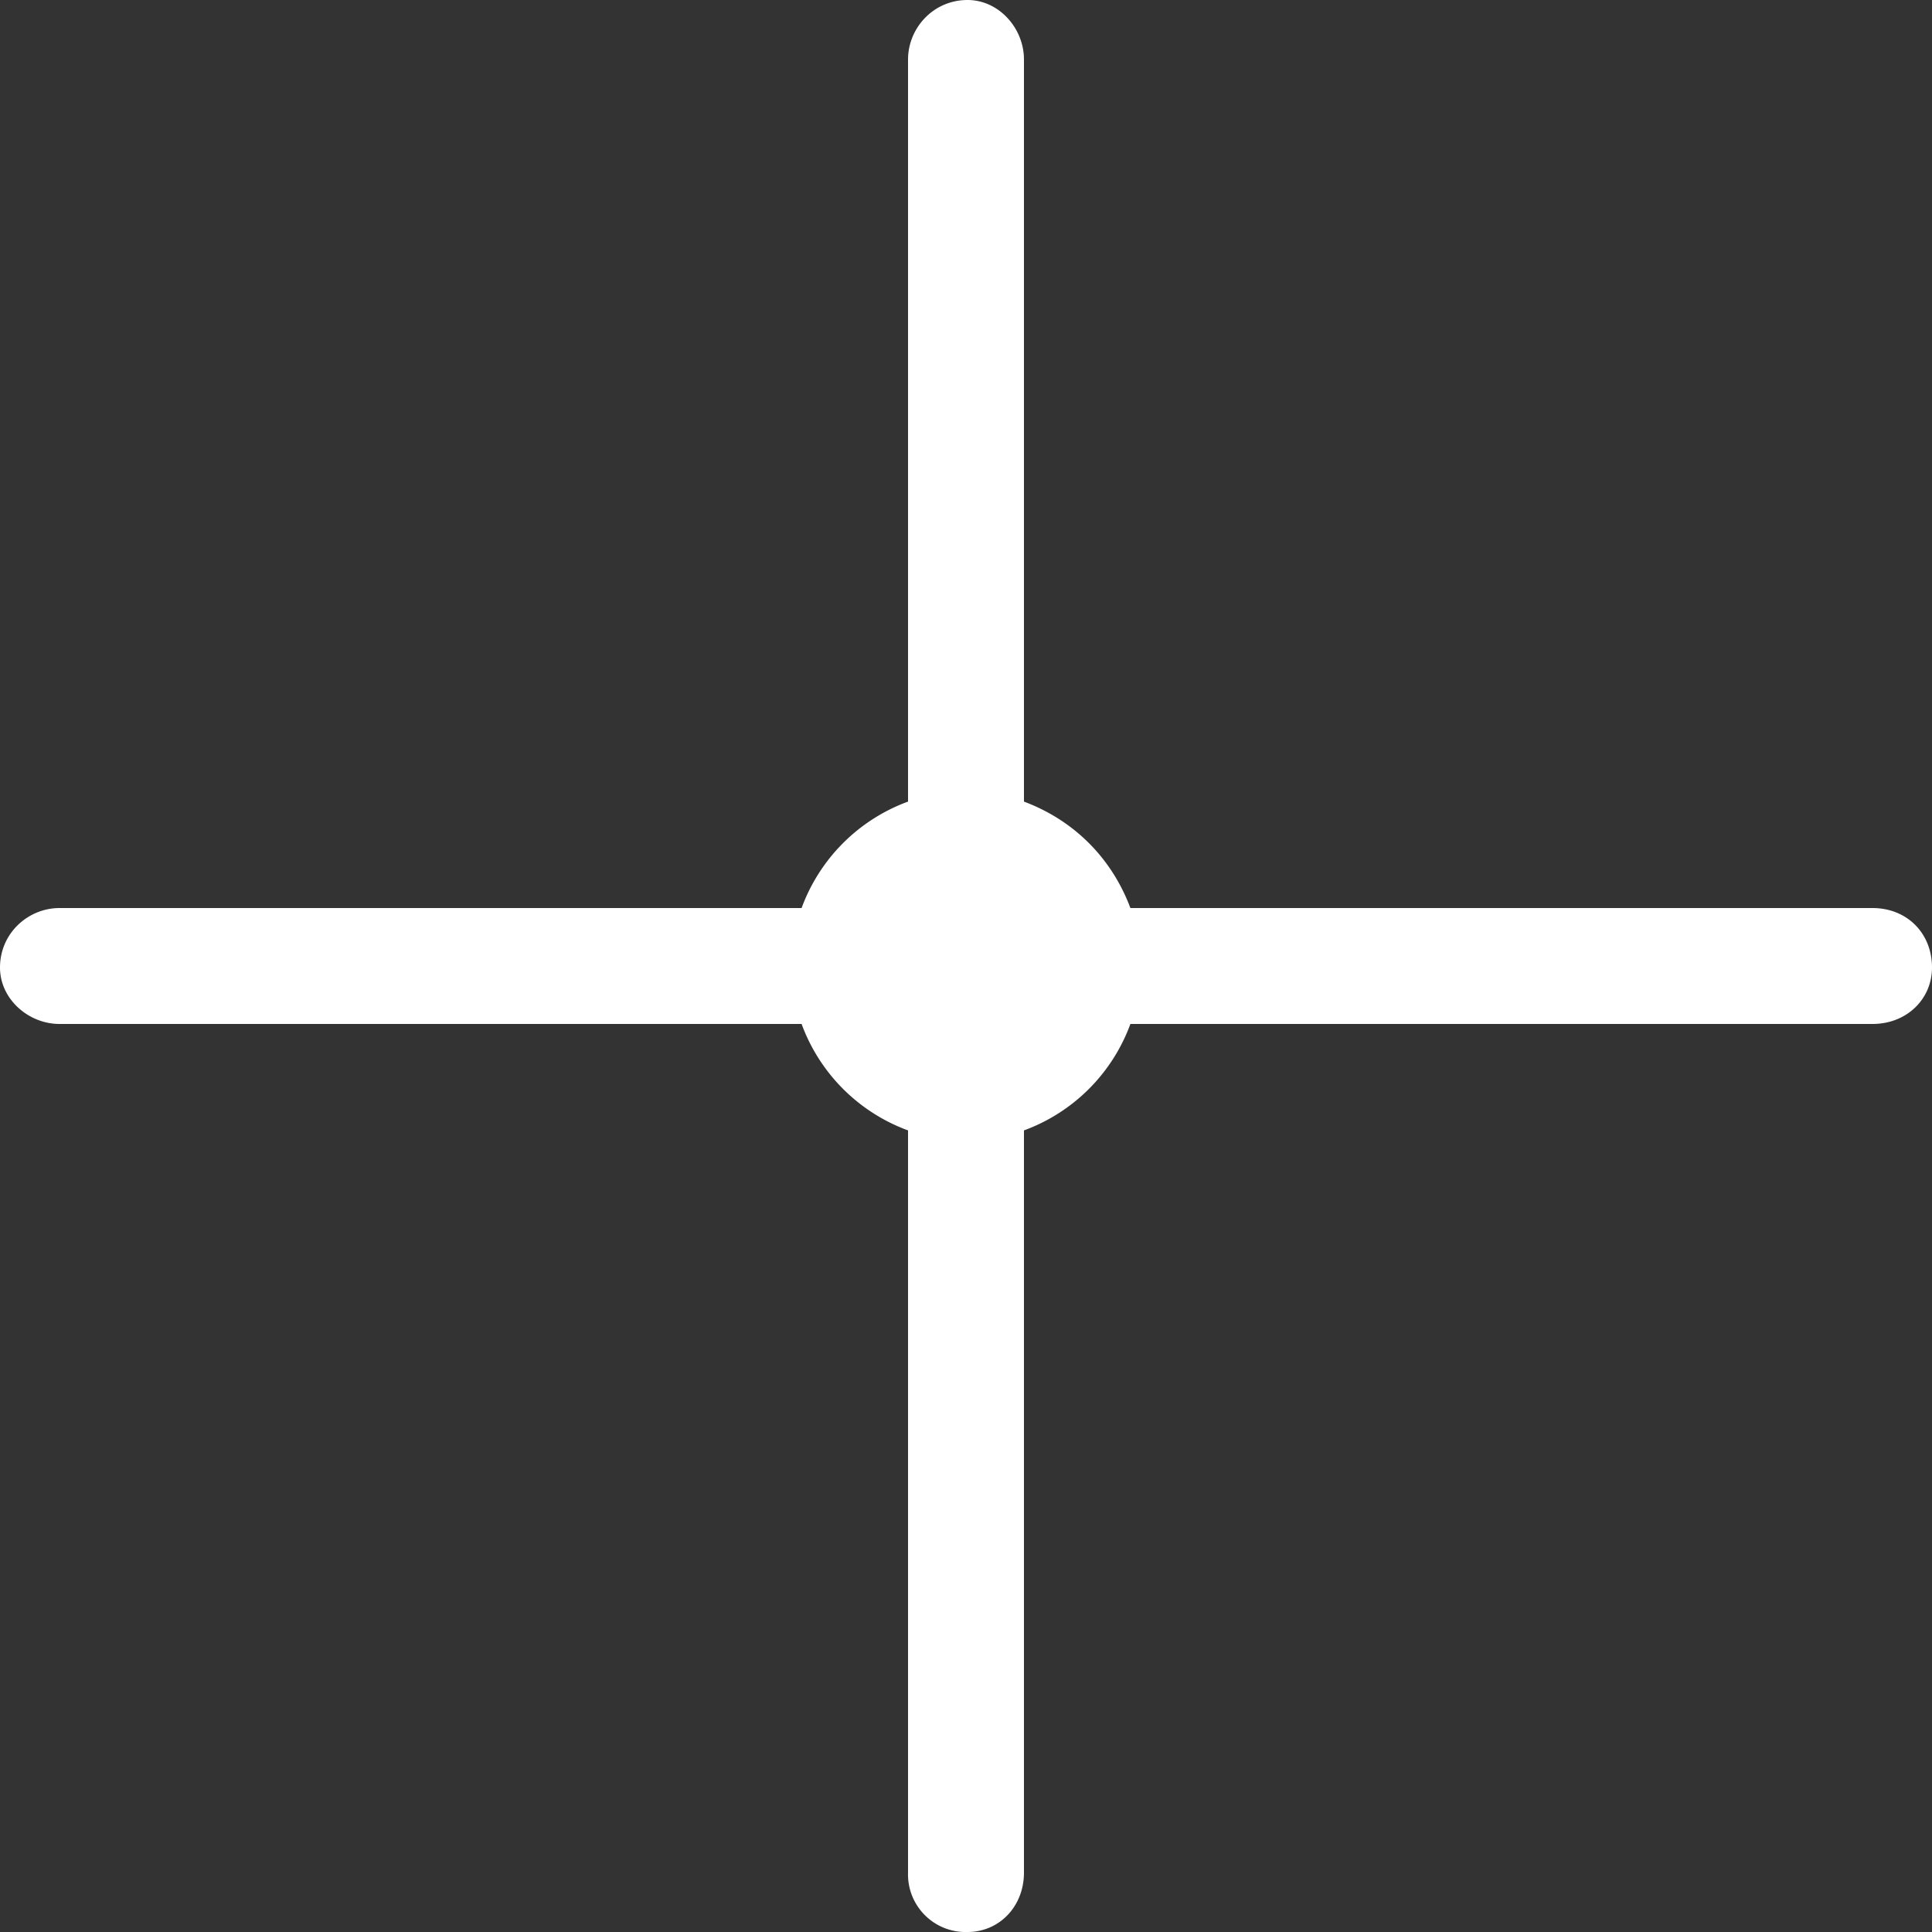
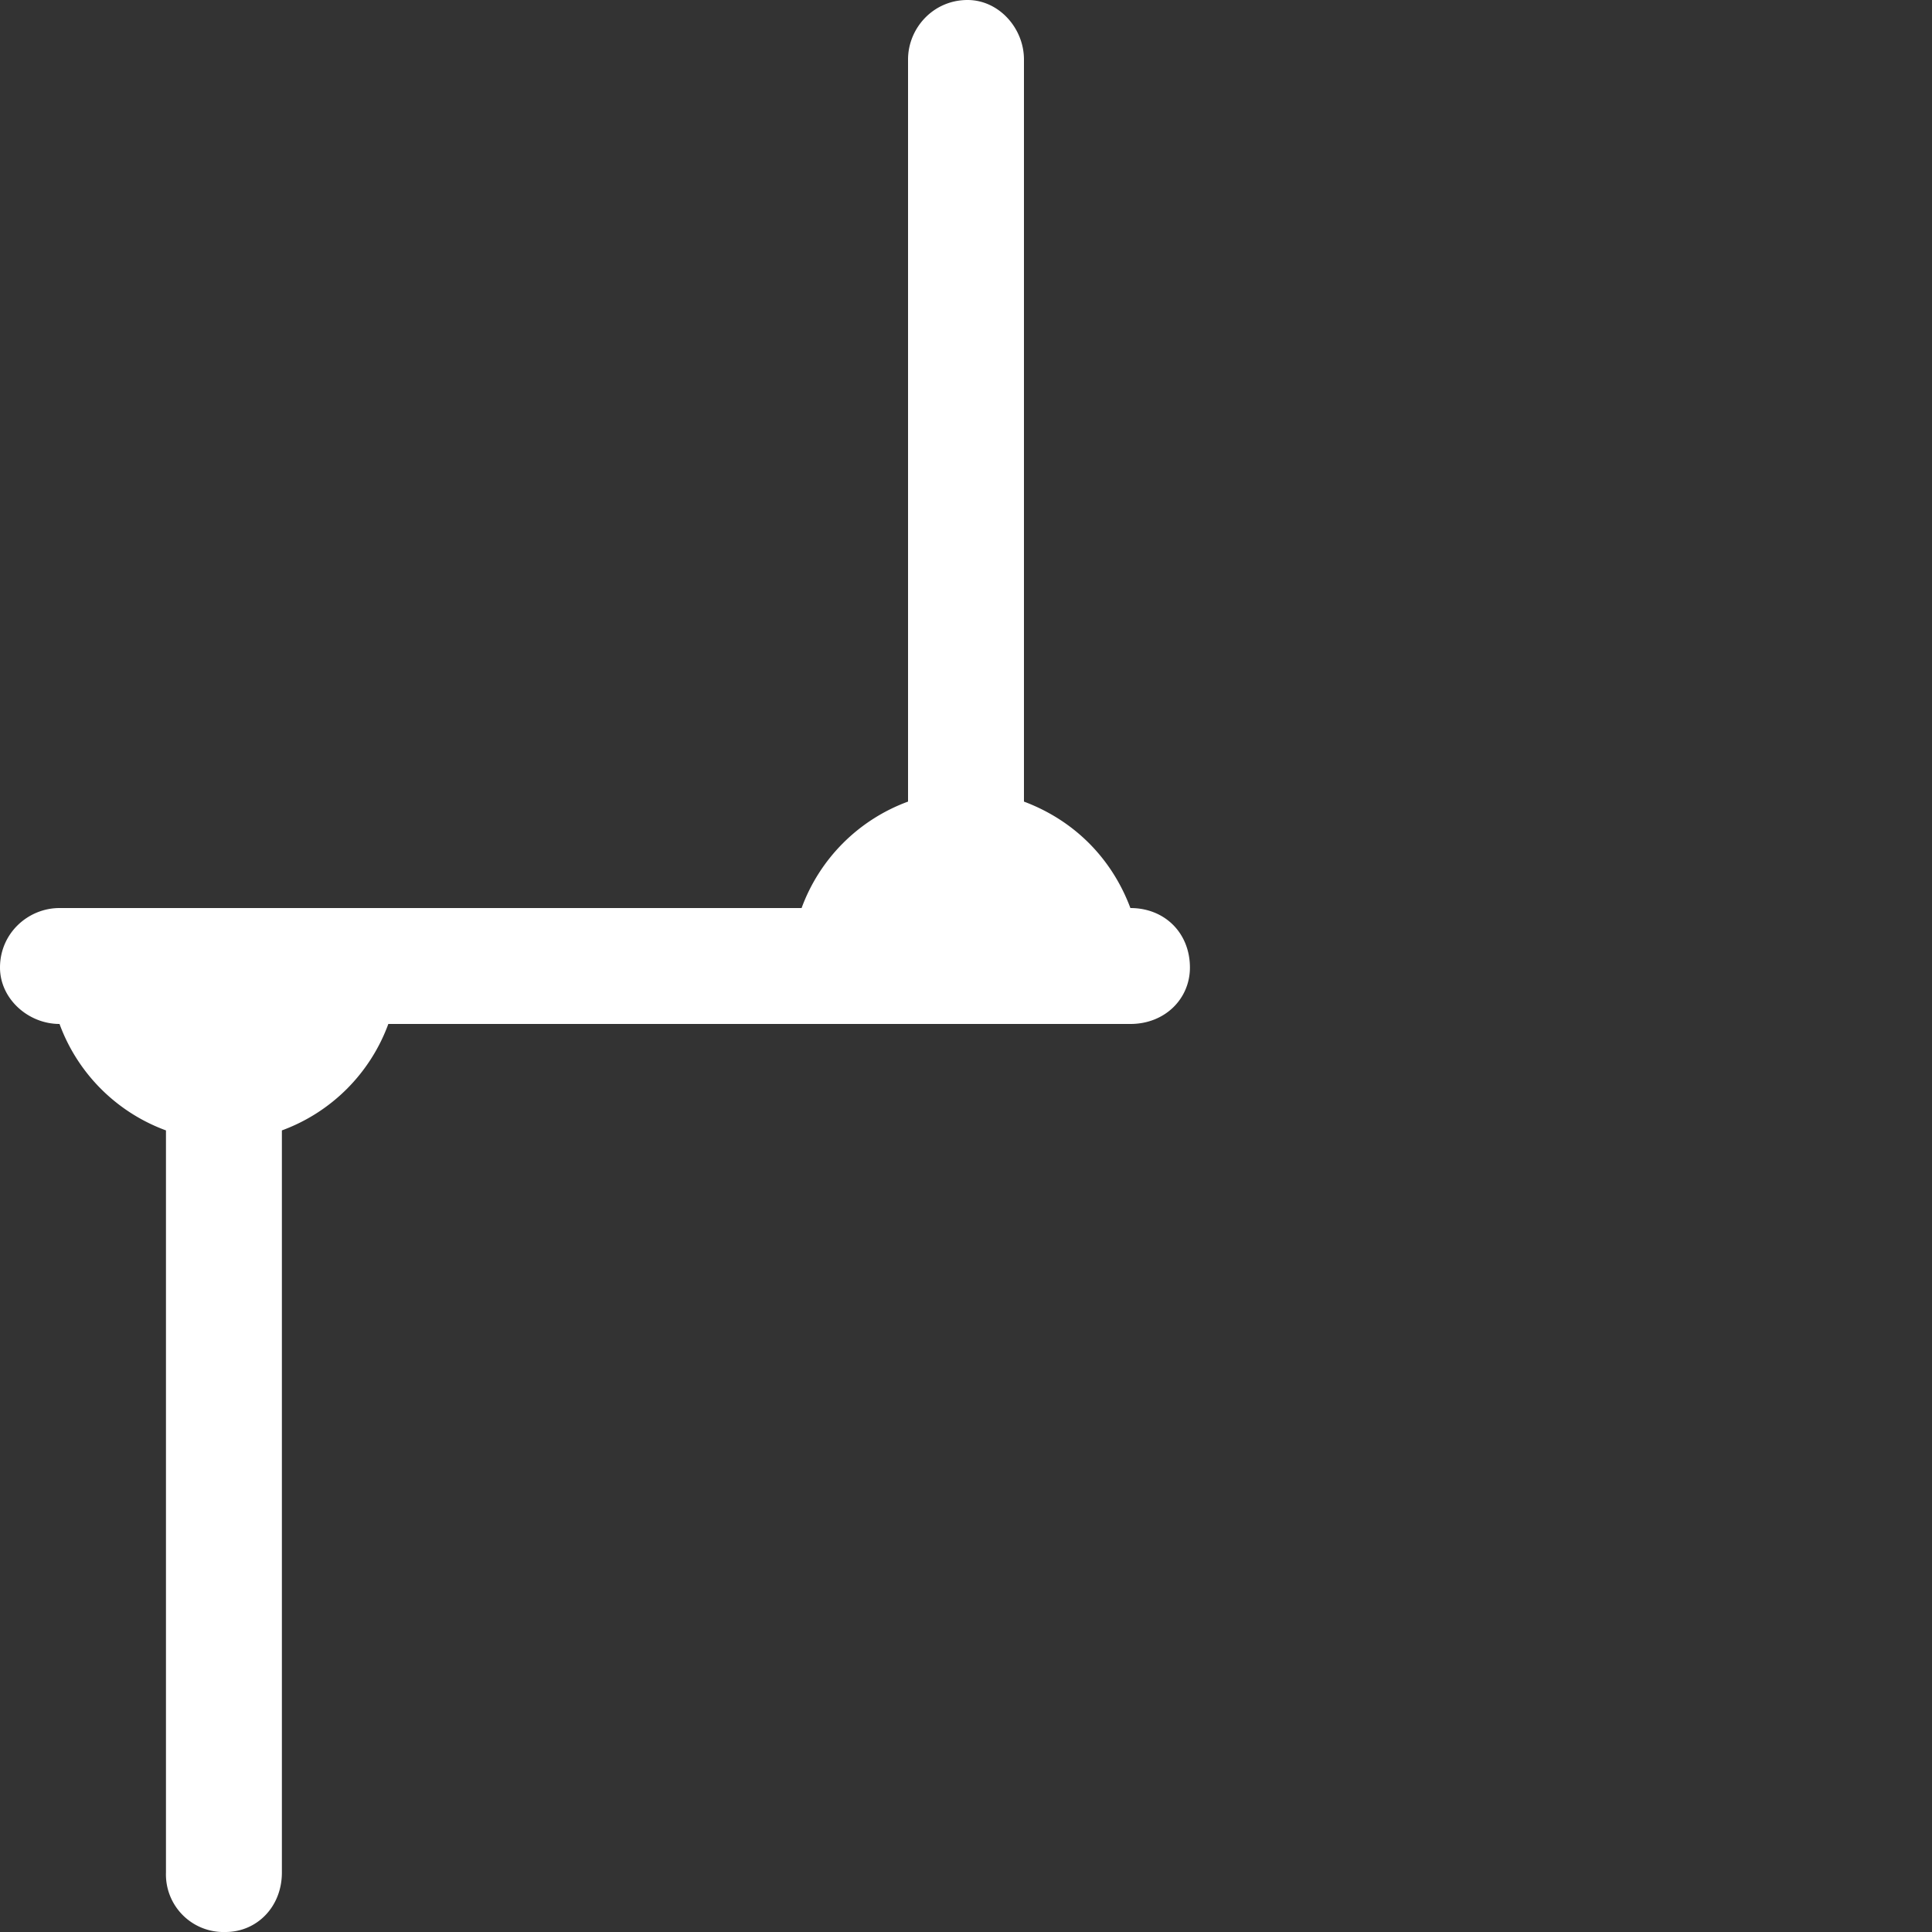
<svg xmlns="http://www.w3.org/2000/svg" width="21" height="21">
  <rect width="100%" height="100%" fill="#333333" stroke="none" />
-   <path d="M10.517 0c.34 0 .613.306.613.647v8.066c.544.204.953.613 1.157 1.157h8.066c.375 0 .647.273.647.647 0 .34-.272.613-.647.613h-8.066a1.945 1.945 0 0 1-1.157 1.157v8.066c0 .375-.273.647-.613.647a.626.626 0 0 1-.647-.647v-8.066a1.945 1.945 0 0 1-1.157-1.157H.647c-.34 0-.647-.273-.647-.613 0-.374.306-.647.647-.647h8.066A1.945 1.945 0 0 1 9.87 8.713V.647c0-.34.273-.647.647-.647z" fill="#FFF" fill-rule="evenodd" />
+   <path d="M10.517 0c.34 0 .613.306.613.647v8.066c.544.204.953.613 1.157 1.157c.375 0 .647.273.647.647 0 .34-.272.613-.647.613h-8.066a1.945 1.945 0 0 1-1.157 1.157v8.066c0 .375-.273.647-.613.647a.626.626 0 0 1-.647-.647v-8.066a1.945 1.945 0 0 1-1.157-1.157H.647c-.34 0-.647-.273-.647-.613 0-.374.306-.647.647-.647h8.066A1.945 1.945 0 0 1 9.87 8.713V.647c0-.34.273-.647.647-.647z" fill="#FFF" fill-rule="evenodd" />
</svg>